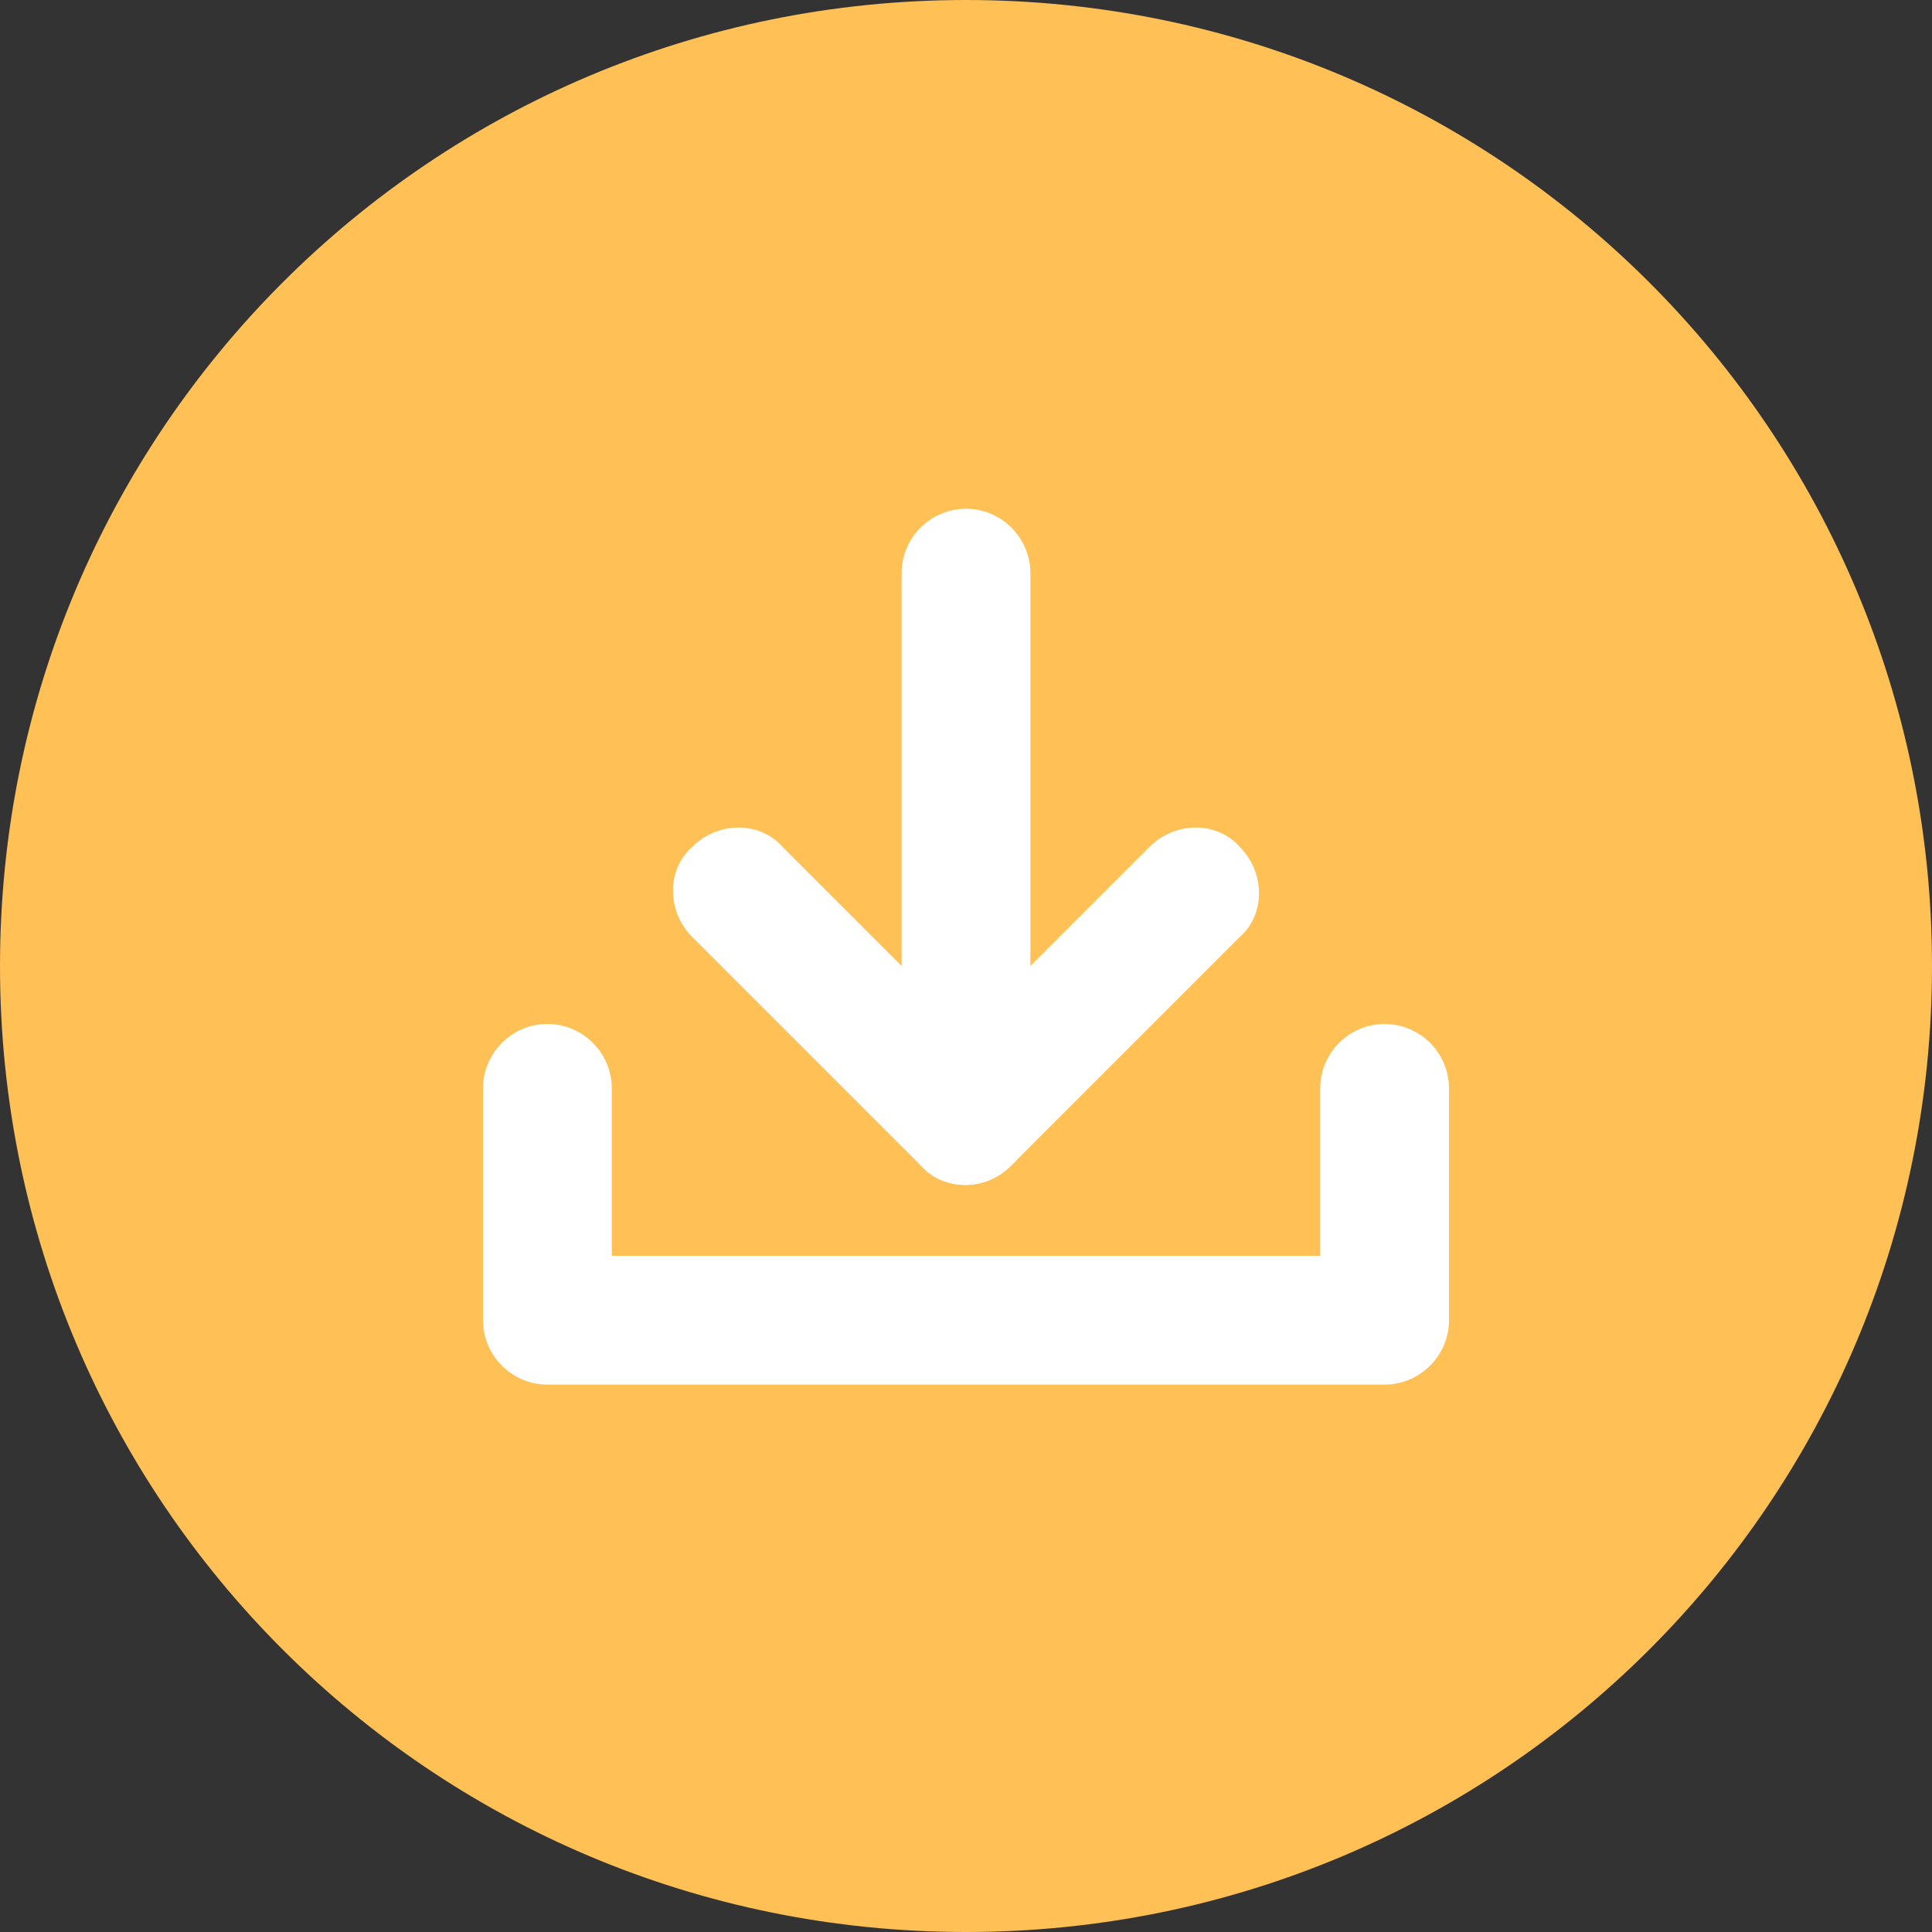
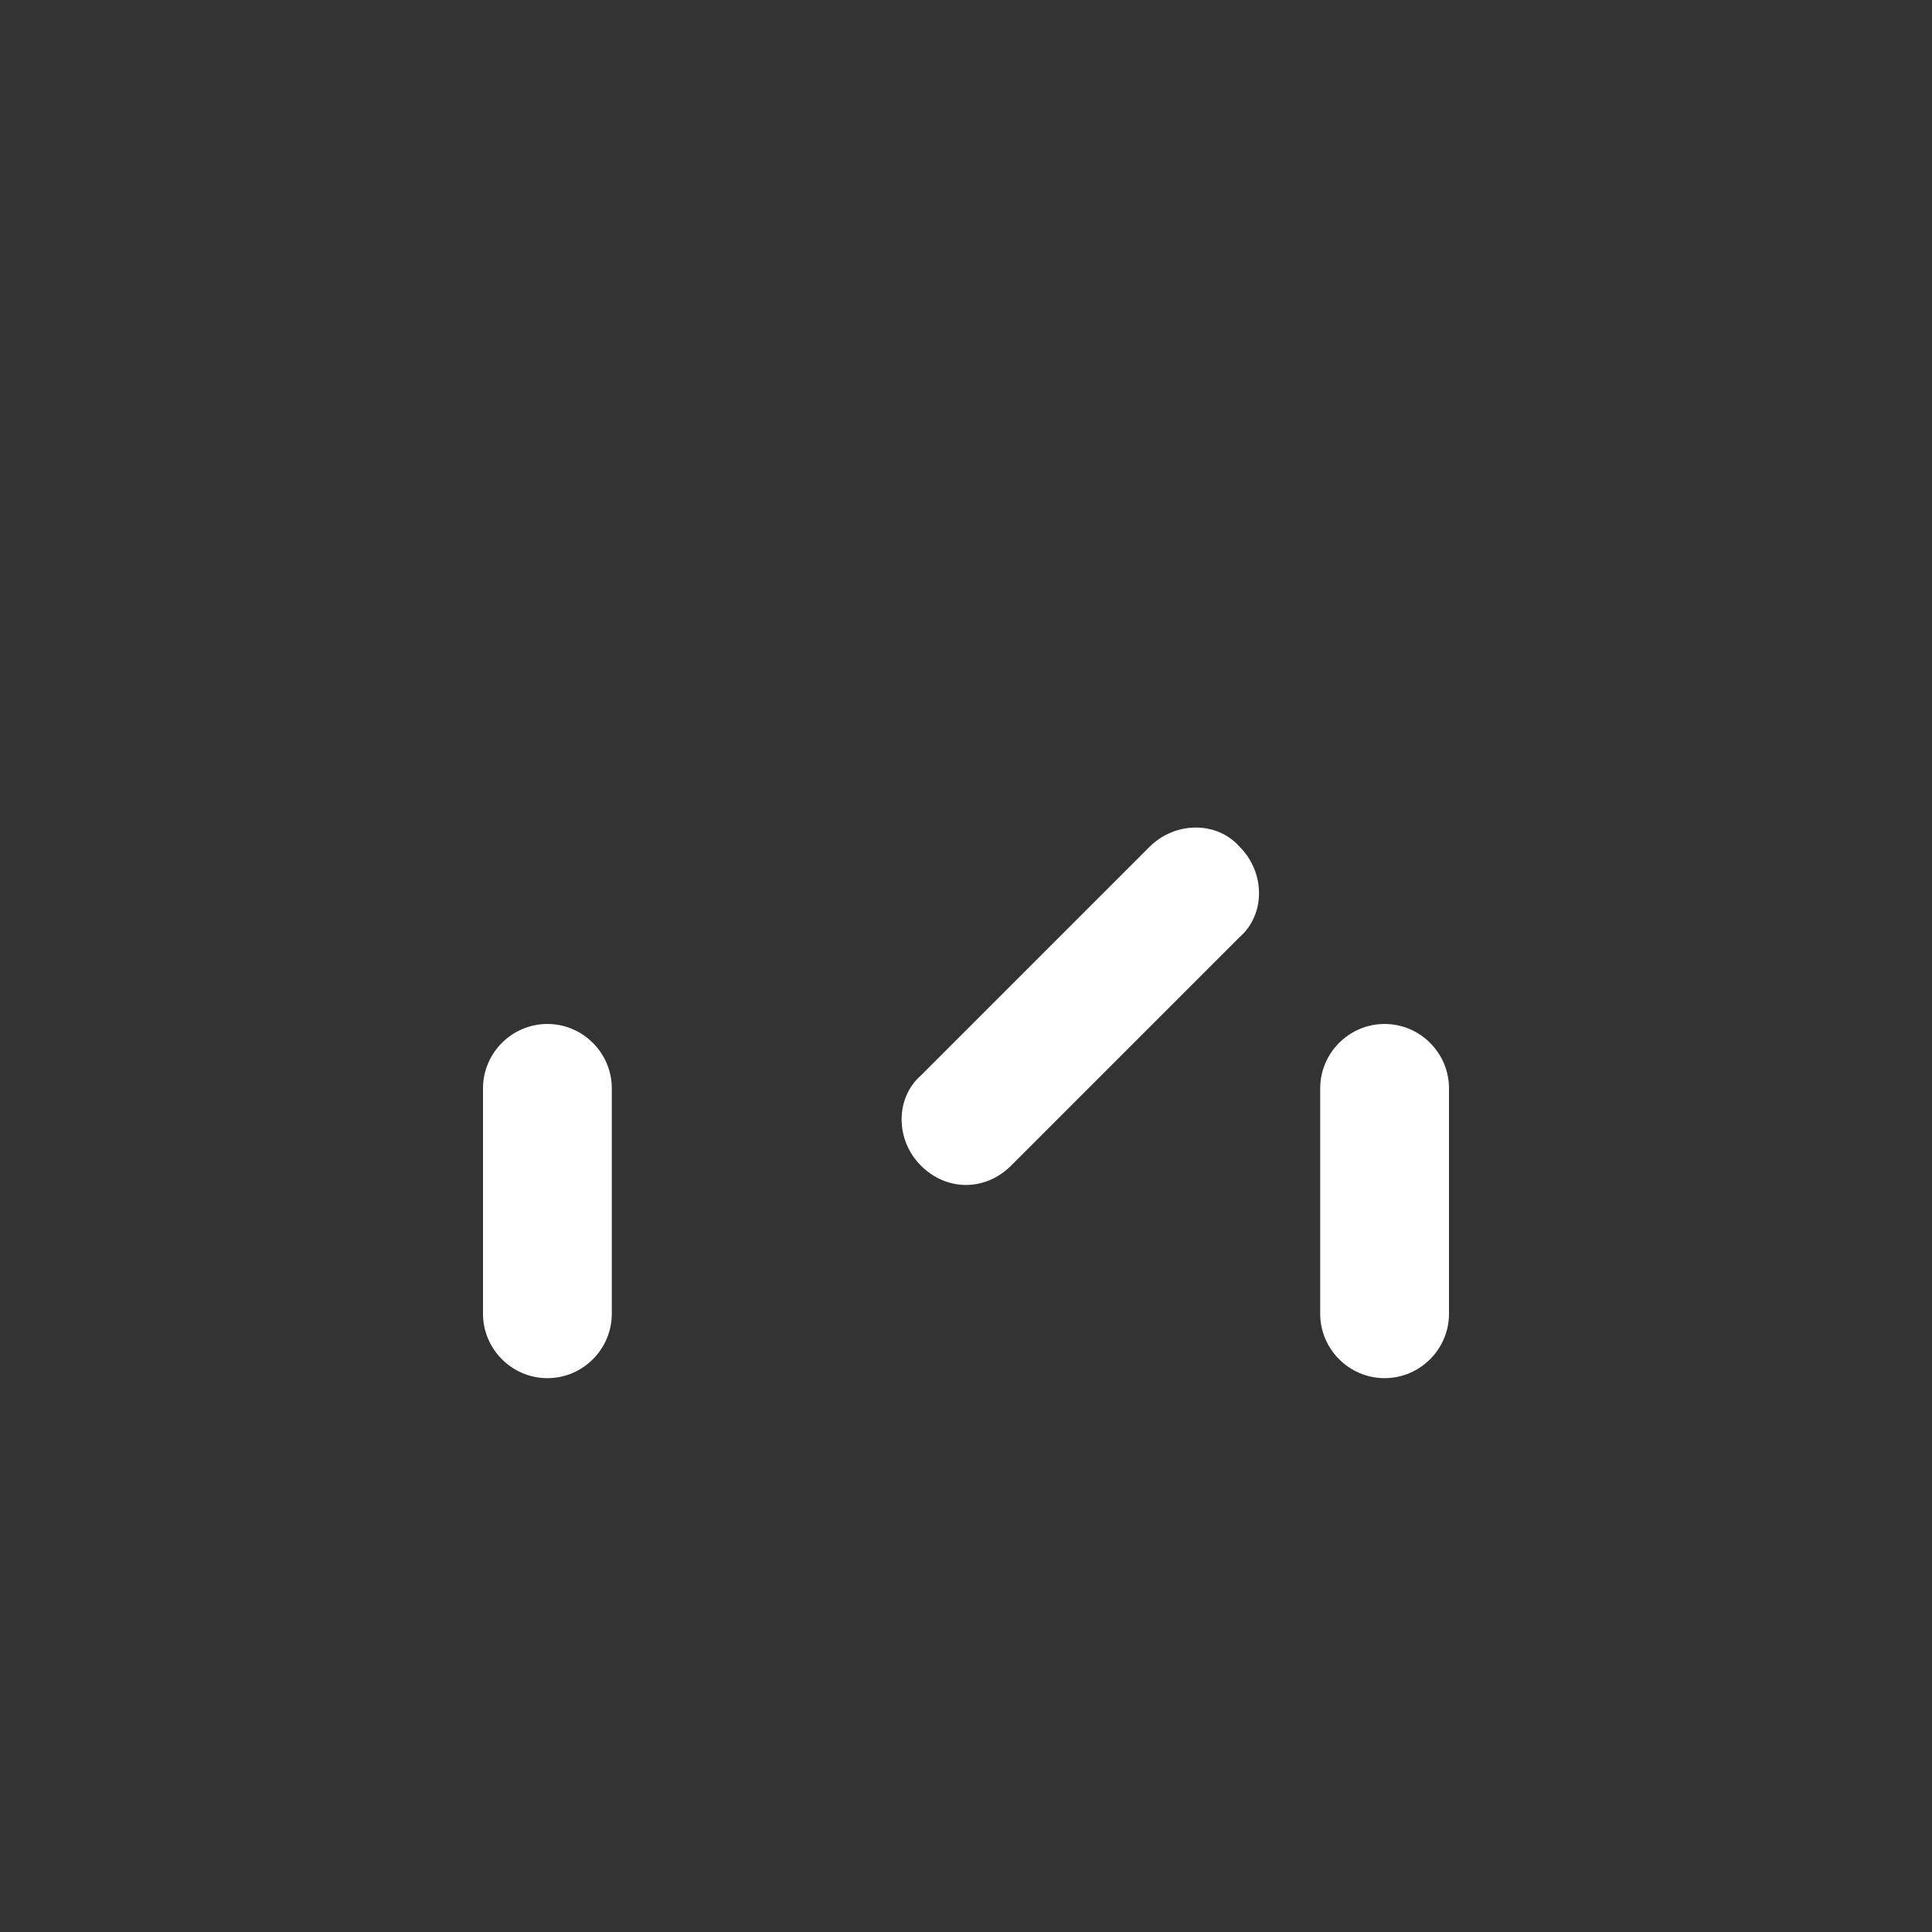
<svg xmlns="http://www.w3.org/2000/svg" t="1741242115288" class="icon" viewBox="0 0 1024 1024" version="1.1" p-id="116720" width="200" height="200">
  <rect x="0" y="0" width="1024" height="1024" fill="#333333" stroke="none" />
-   <path d="M512 0C228.693 0 0 228.693 0 512s228.693 512 512 512 512-228.693 512-512S795.307 0 512 0z" fill="#FFC055" p-id="116721" />
-   <path d="M512 576.853c-18.773 0-34.133-15.36-34.133-34.133v-238.933c0-18.773 15.36-34.133 34.133-34.133s34.133 15.36 34.133 34.133v238.933c0 18.773-15.36 34.133-34.133 34.133z" fill="#FFFFFF" p-id="116722" />
-   <path d="M535.893 617.813c-13.653 13.653-35.84 13.653-47.787 0l-121.173-121.173c-13.653-13.653-13.653-35.84 0-47.787 13.653-13.653 35.84-13.653 47.787 0l121.173 121.173c13.653 13.653 13.653 35.84 0 47.787z" fill="#FFFFFF" p-id="116723" />
  <path d="M488.107 617.813c-13.653-13.653-13.653-35.84 0-47.787l121.173-121.173c13.653-13.653 35.84-13.653 47.787 0 13.653 13.653 13.653 35.84 0 47.787l-121.173 121.173c-13.653 13.653-34.133 13.653-47.787 0zM290.133 730.453c-18.773 0-34.133-15.36-34.133-34.133v-119.467c0-18.773 15.36-34.133 34.133-34.133s34.133 15.36 34.133 34.133v119.467c0 18.773-15.36 34.133-34.133 34.133zM733.867 730.453c-18.773 0-34.133-15.36-34.133-34.133v-119.467c0-18.773 15.36-34.133 34.133-34.133s34.133 15.36 34.133 34.133v119.467c0 18.773-15.36 34.133-34.133 34.133z" fill="#FFFFFF" p-id="116724" />
-   <path d="M768 699.733c0 18.773-15.36 34.133-34.133 34.133H290.133c-18.773 0-34.133-15.36-34.133-34.133s15.36-34.133 34.133-34.133h443.733c18.773 0 34.133 15.36 34.133 34.133z" fill="#FFFFFF" p-id="116725" />
</svg>